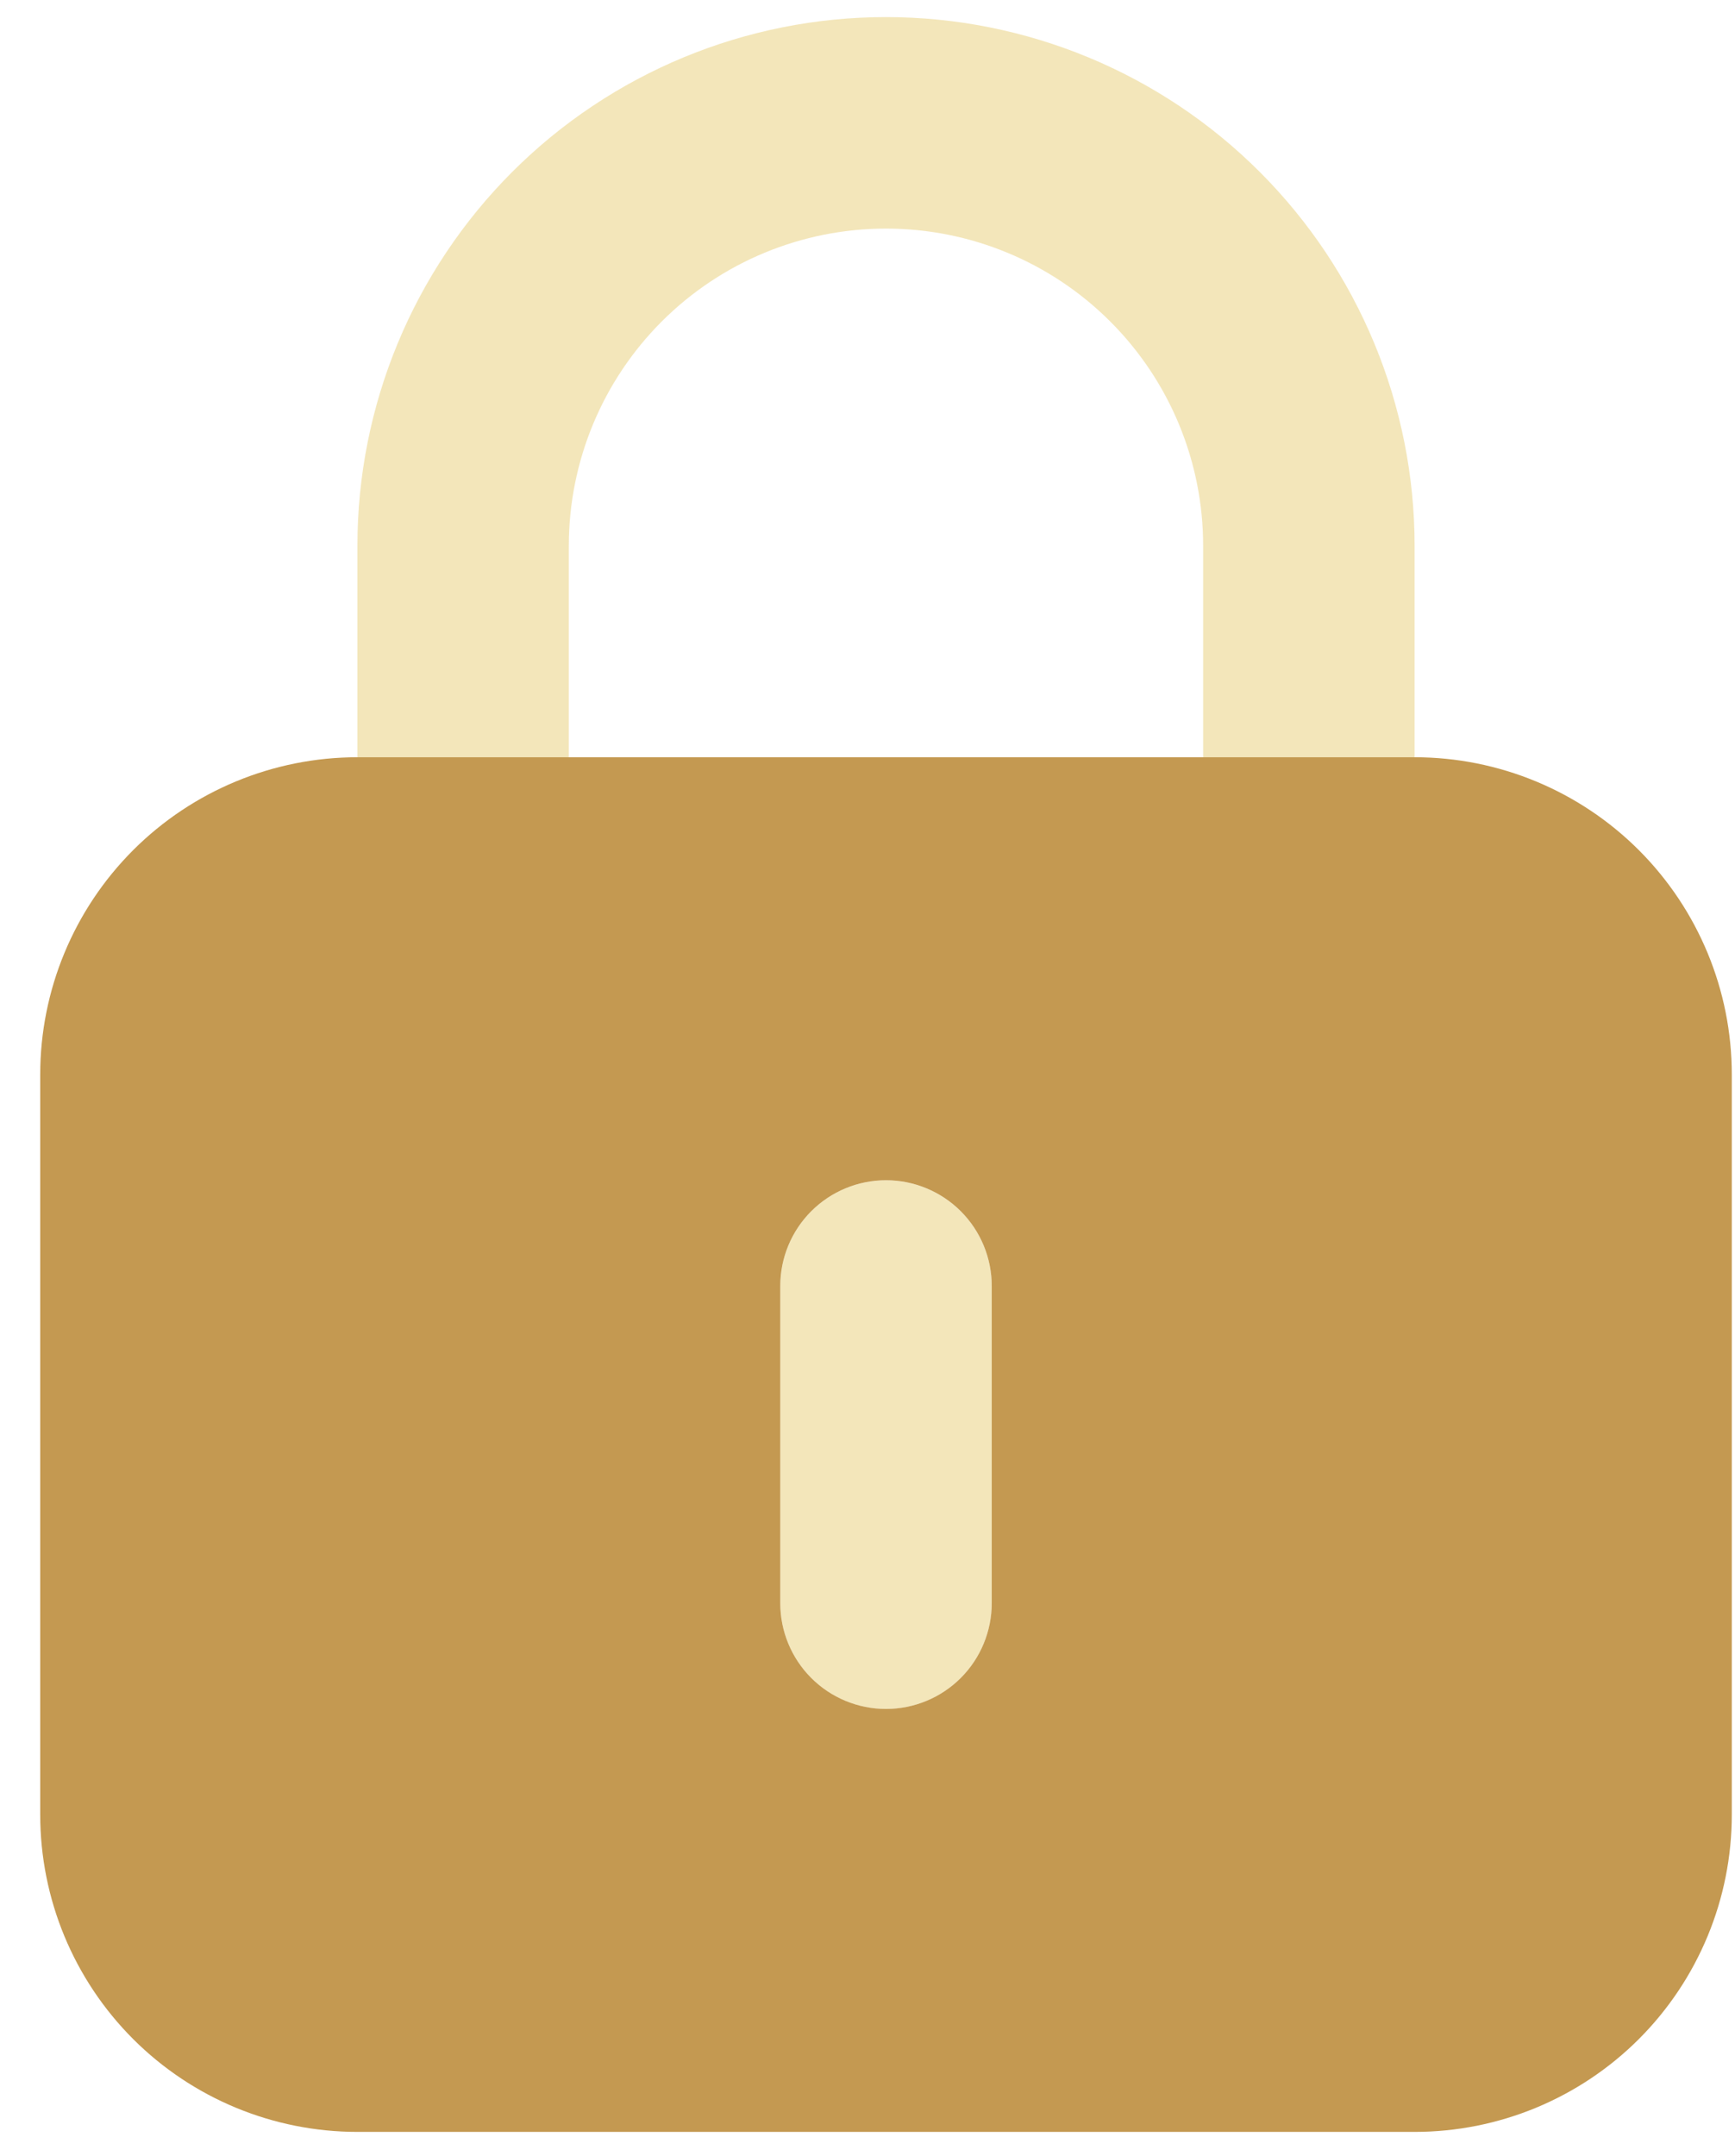
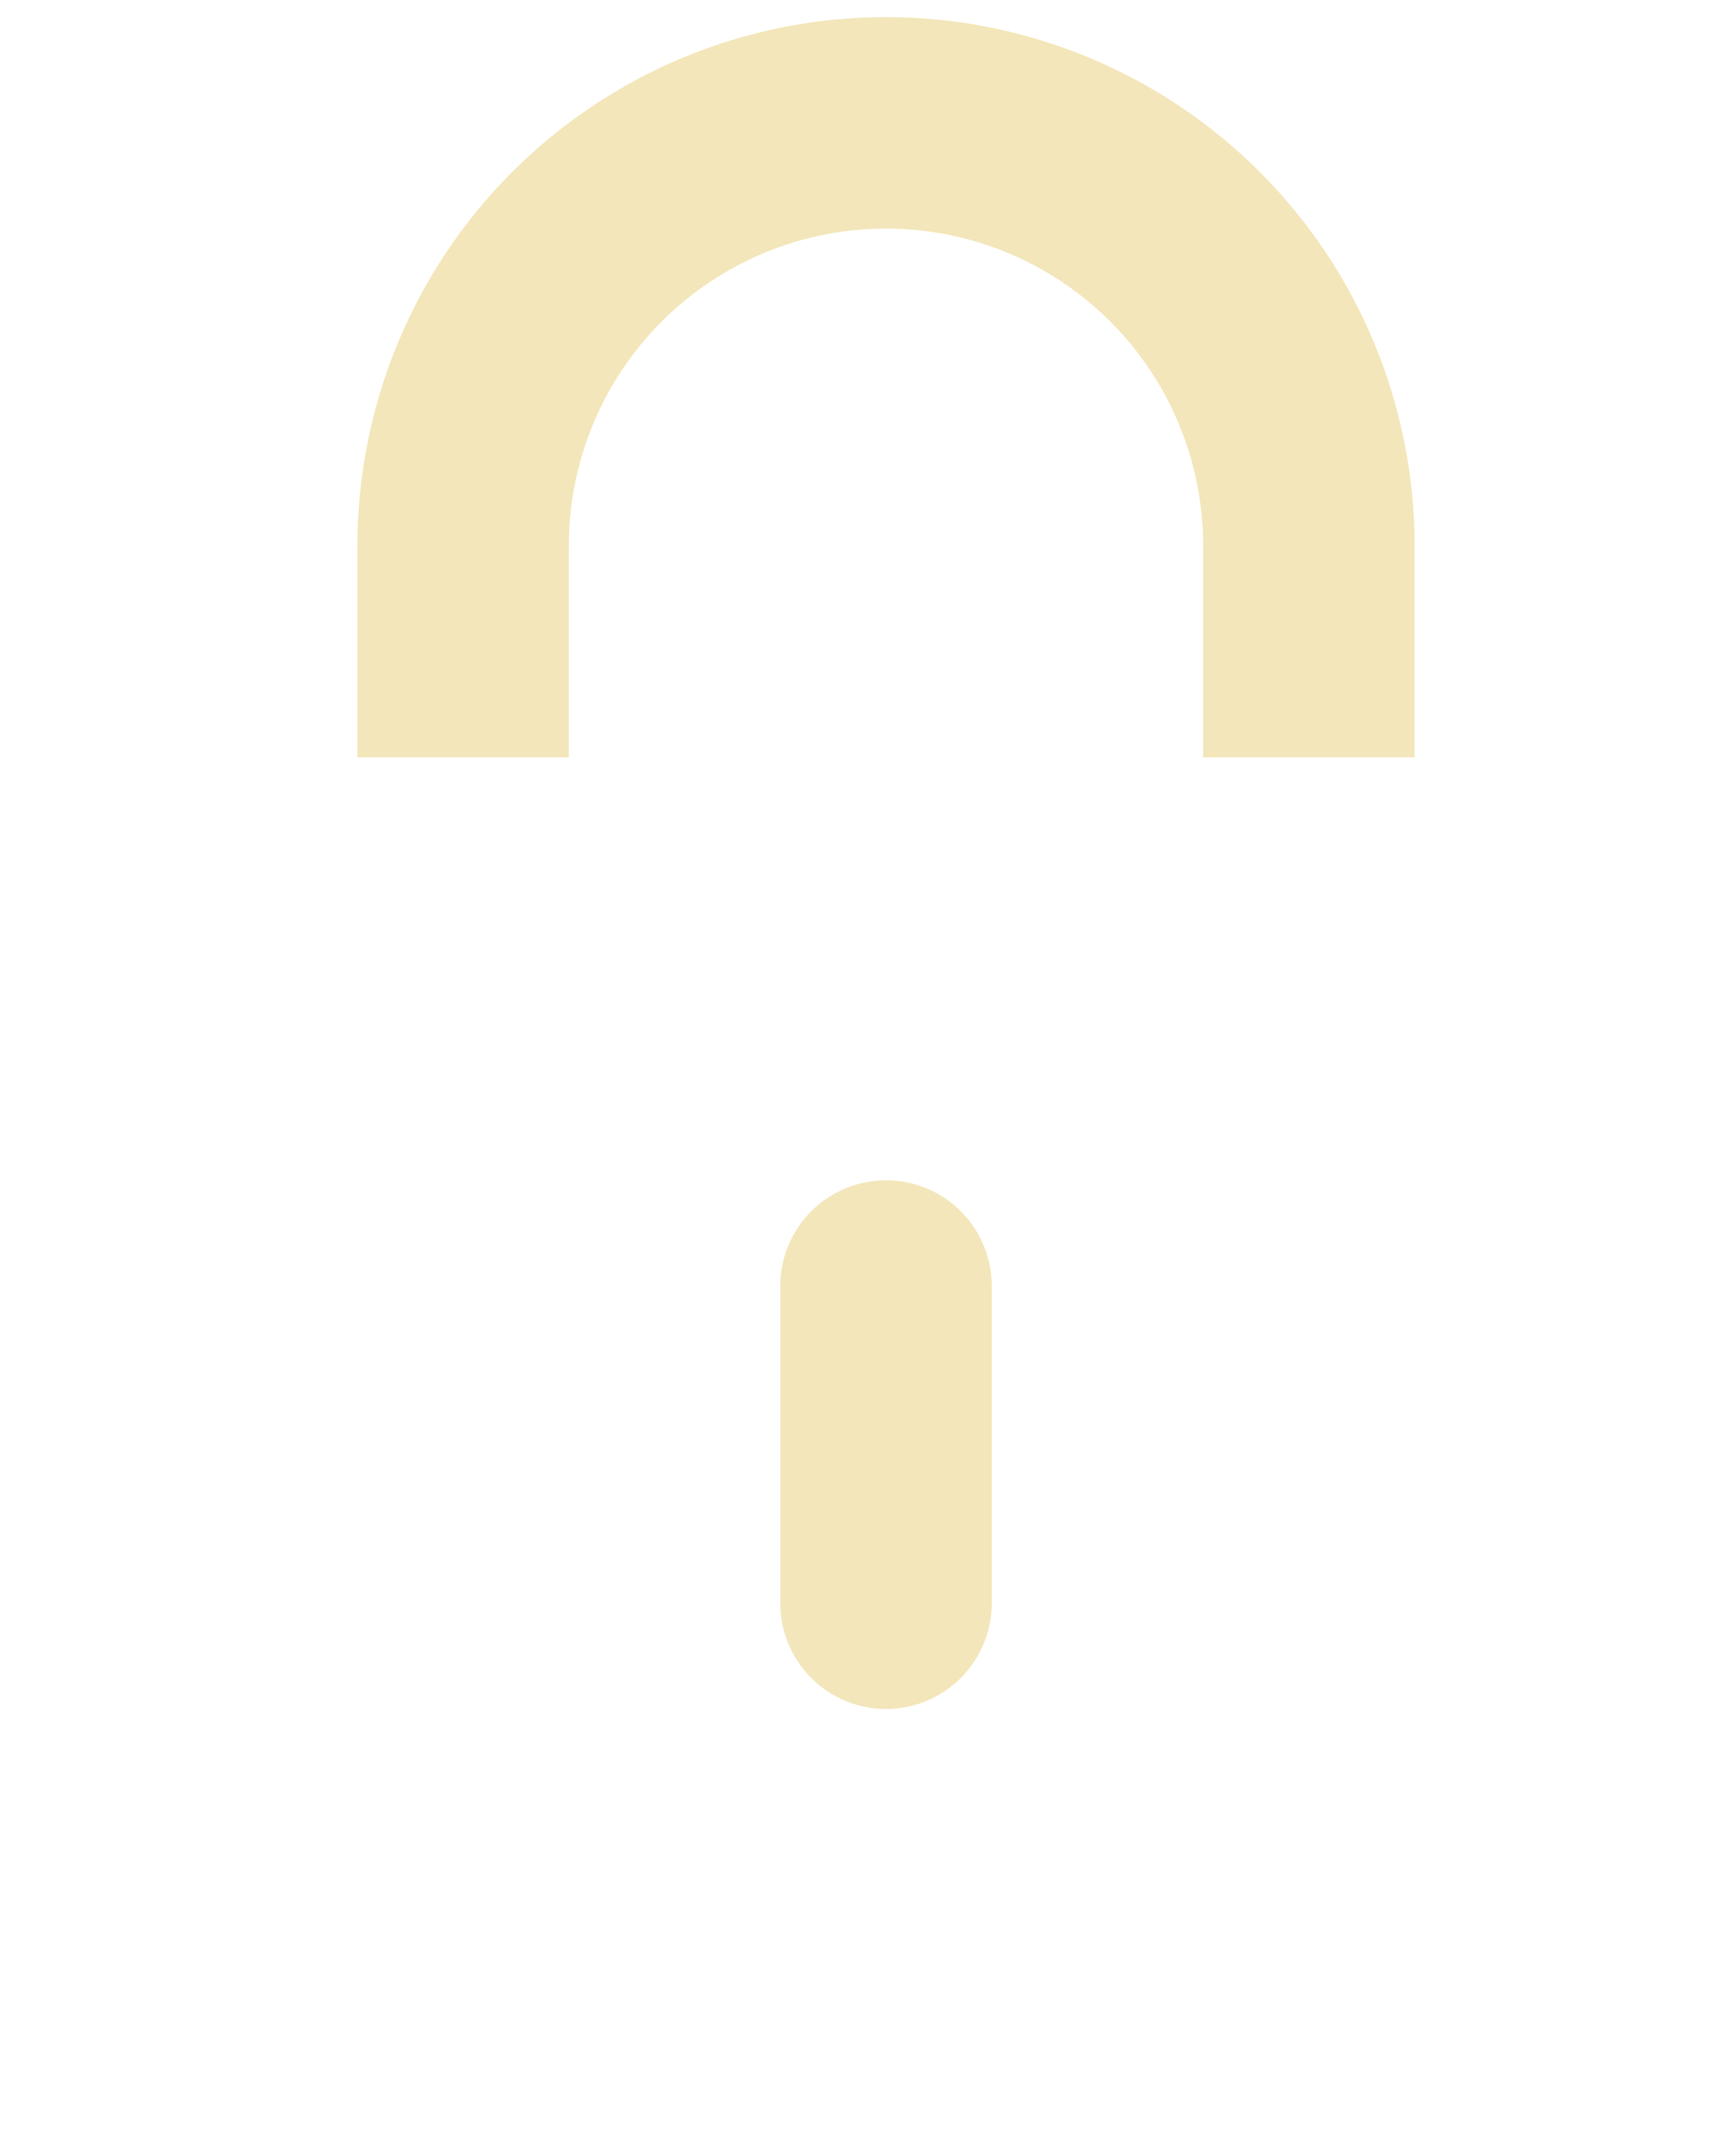
<svg xmlns="http://www.w3.org/2000/svg" width="33" height="41" viewBox="0 0 33 41" fill="none">
  <path opacity="0.5" d="M10.819 10.379C10.819 8.779 11.455 7.245 12.586 6.114C13.717 4.982 15.252 4.347 16.852 4.347C18.452 4.347 19.986 4.982 21.117 6.114C22.249 7.245 22.884 8.779 22.884 10.379V14.401H26.906V10.379C26.906 7.713 25.847 5.156 23.961 3.27C22.076 1.384 19.518 0.325 16.852 0.325C14.185 0.325 11.628 1.384 9.742 3.27C7.857 5.156 6.798 7.713 6.798 10.379V14.401H10.819V10.379ZM16.852 32.499C16.319 32.499 15.807 32.287 15.43 31.91C15.053 31.533 14.841 31.021 14.841 30.488V24.455C14.841 23.922 15.053 23.411 15.43 23.033C15.807 22.656 16.319 22.445 16.852 22.445C17.385 22.445 17.897 22.656 18.274 23.033C18.651 23.411 18.863 23.922 18.863 24.455V30.488C18.863 31.021 18.651 31.533 18.274 31.91C17.897 32.287 17.385 32.499 16.852 32.499Z" fill="#E9CE76" />
-   <path d="M26.906 14.4H6.798C5.198 14.4 3.663 15.036 2.532 16.167C1.401 17.299 0.765 18.833 0.765 20.433V34.509C0.765 36.109 1.401 37.643 2.532 38.775C3.663 39.906 5.198 40.541 6.798 40.541H26.906C28.506 40.541 30.04 39.906 31.172 38.775C32.303 37.643 32.939 36.109 32.939 34.509V20.433C32.939 18.833 32.303 17.299 31.172 16.167C30.04 15.036 28.506 14.4 26.906 14.4ZM18.863 30.487C18.863 31.02 18.651 31.532 18.274 31.909C17.897 32.286 17.385 32.498 16.852 32.498C16.319 32.498 15.807 32.286 15.43 31.909C15.053 31.532 14.841 31.02 14.841 30.487V24.455C14.841 23.921 15.053 23.41 15.43 23.033C15.807 22.656 16.319 22.444 16.852 22.444C17.385 22.444 17.897 22.656 18.274 23.033C18.651 23.41 18.863 23.921 18.863 24.455V30.487Z" fill="#C49951" />
</svg>